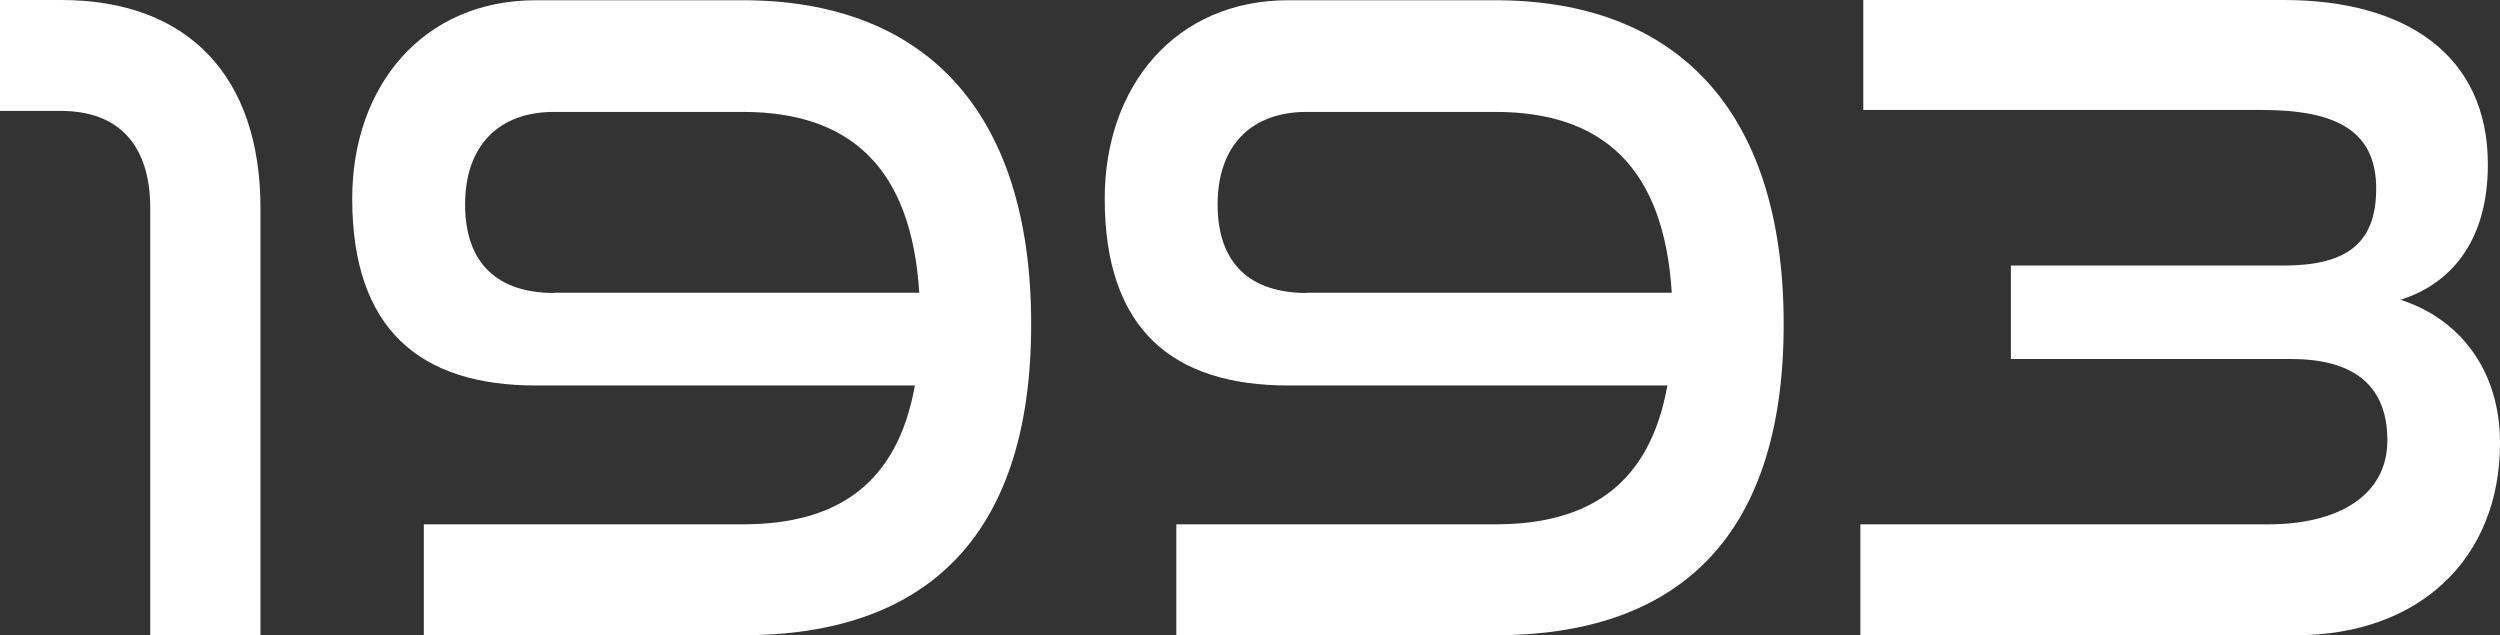
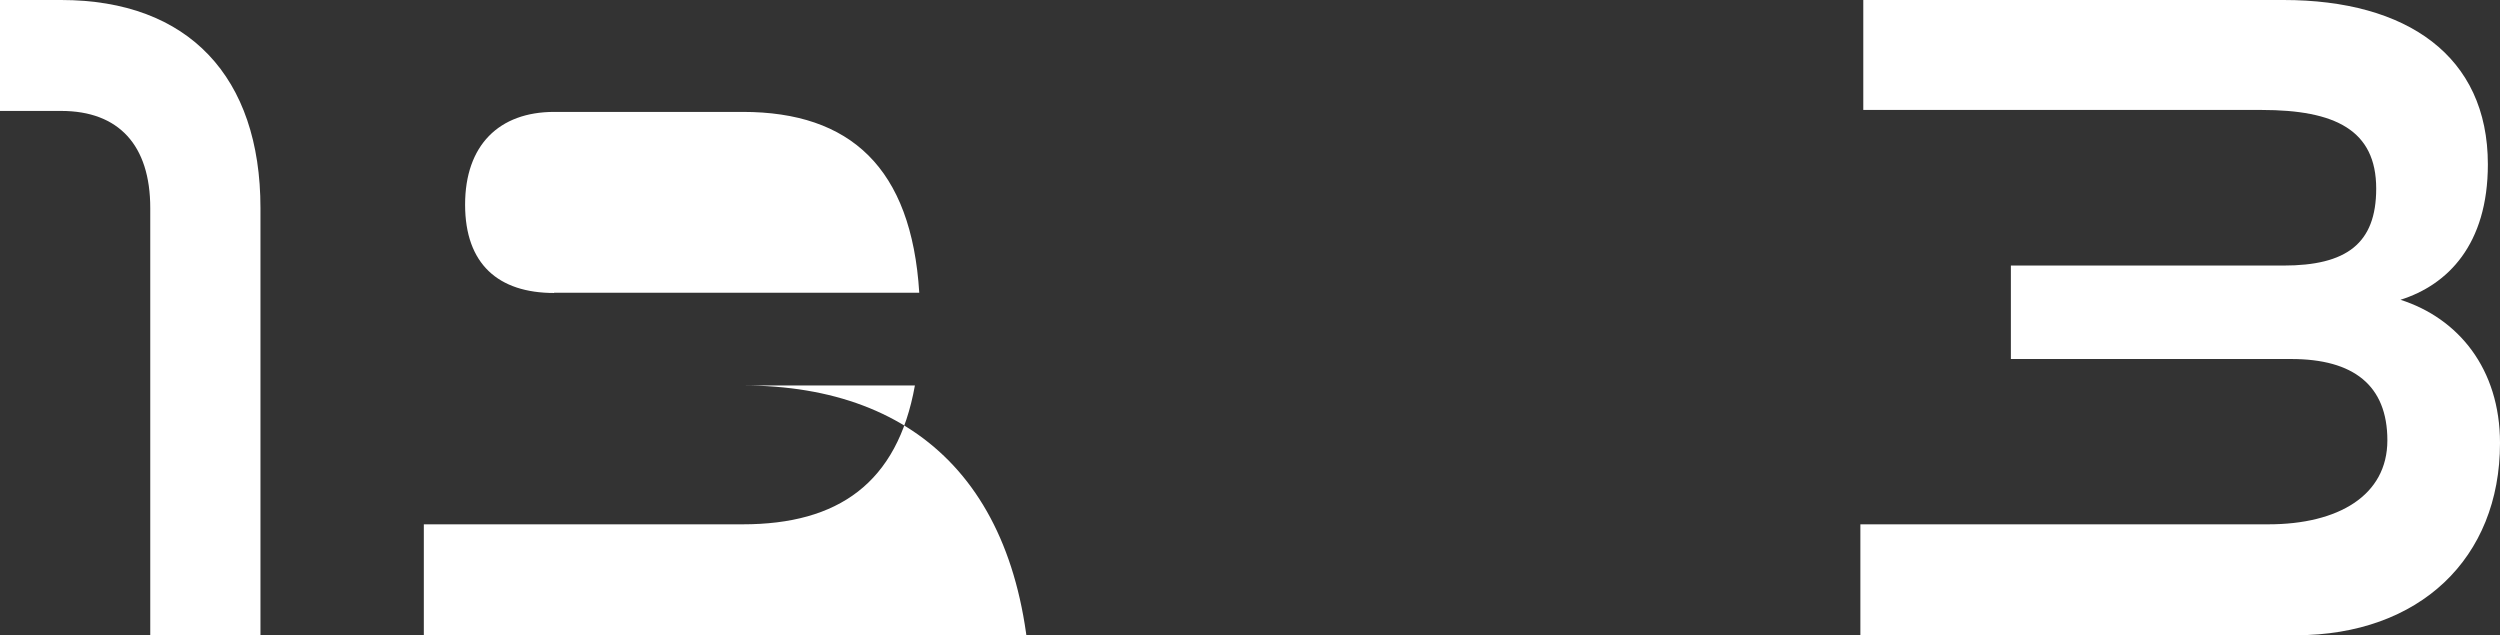
<svg xmlns="http://www.w3.org/2000/svg" id="_レイヤー_1" viewBox="0 0 102.99 26.17">
  <rect x="0" y="0" width="102.99" height="26.17" fill="#333333" stroke="none" />
  <defs>
    <style>.cls-1{fill:#fff;}</style>
  </defs>
  <path class="cls-1" d="M6.19,26.17V8.57c0-2.59-1.3-4-3.67-4H0V0h2.52c5.25,0,8.21,3.17,8.21,8.57v17.6h-4.54Z" />
-   <path class="cls-1" d="M17.46,26.17v-4.57h13.14c3.92,0,6.37-1.69,7.09-5.72h-15.62c-4.75,0-7.56-2.3-7.56-7.7,0-4.64,2.92-8.17,7.56-8.17h8.53c7.34,0,11.88,4.39,11.88,13.35s-4.54,12.81-11.88,12.81h-13.14ZM22.82,12.06h15.05c-.32-5.15-2.84-7.45-7.27-7.45h-7.77c-2.27,0-3.67,1.37-3.67,3.82s1.37,3.64,3.67,3.64Z" />
-   <path class="cls-1" d="M48.46,26.17v-4.57h13.14c3.92,0,6.37-1.69,7.09-5.72h-15.62c-4.75,0-7.56-2.3-7.56-7.7,0-4.64,2.92-8.17,7.56-8.17h8.53c7.34,0,11.88,4.39,11.88,13.35s-4.54,12.81-11.88,12.81h-13.14ZM53.82,12.06h15.05c-.32-5.15-2.84-7.45-7.27-7.45h-7.77c-2.27,0-3.67,1.37-3.67,3.82s1.37,3.64,3.67,3.64Z" />
+   <path class="cls-1" d="M17.46,26.17v-4.57h13.14c3.92,0,6.37-1.69,7.09-5.72h-15.62h8.53c7.34,0,11.88,4.39,11.88,13.35s-4.54,12.81-11.88,12.81h-13.14ZM22.82,12.06h15.05c-.32-5.15-2.84-7.45-7.27-7.45h-7.77c-2.27,0-3.67,1.37-3.67,3.82s1.37,3.64,3.67,3.64Z" />
  <path class="cls-1" d="M76.64,26.17v-4.57h16.81c2.88,0,4.9-1.19,4.9-3.46s-1.4-3.35-3.96-3.35h-11.55v-3.85h11.23c2.59,0,3.82-.9,3.82-3.17,0-2.41-1.69-3.24-4.72-3.24h-16.41V0h17.31c5.08,0,8.42,2.3,8.42,6.77,0,3.31-1.66,4.97-3.6,5.58,2.38.76,4.1,2.84,4.1,5.9,0,4.75-3.31,7.92-8.42,7.92h-17.93Z" />
</svg>